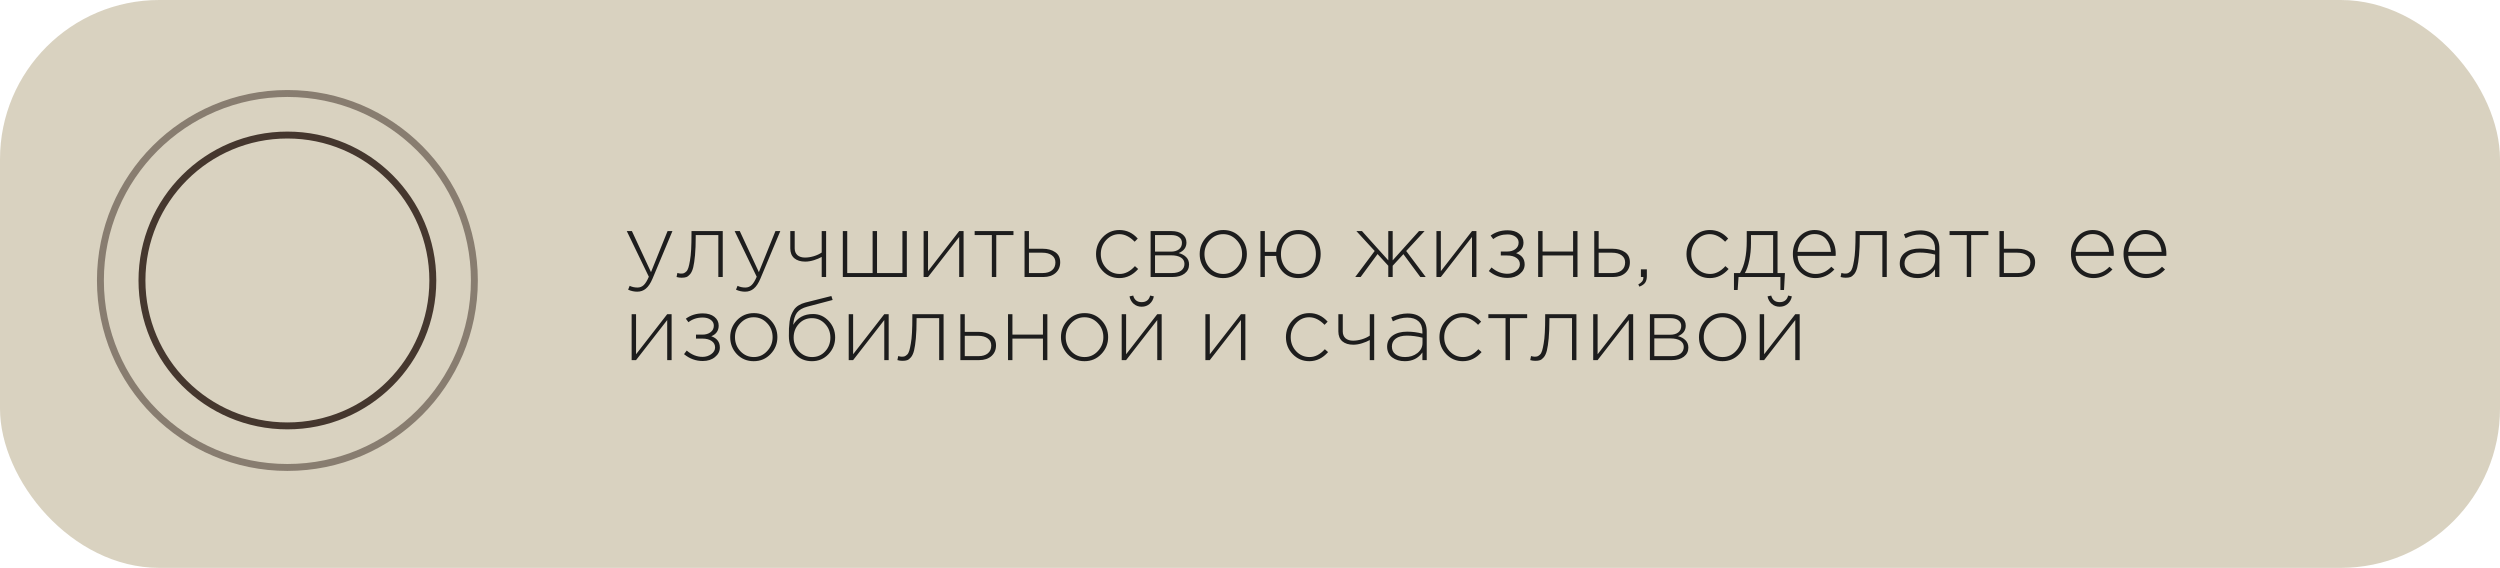
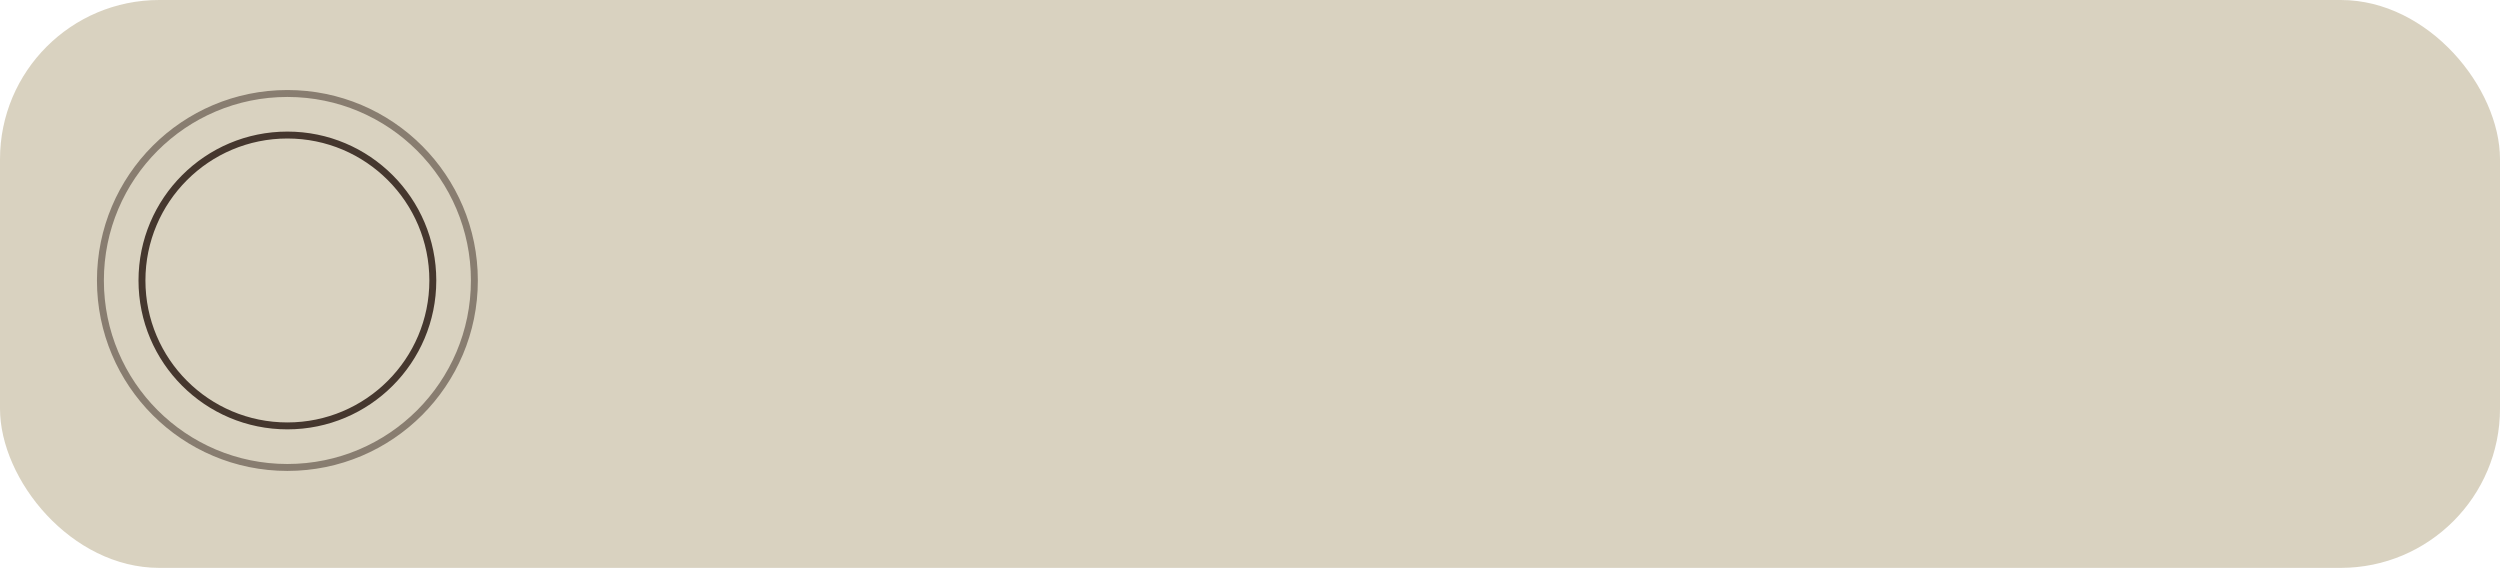
<svg xmlns="http://www.w3.org/2000/svg" width="361" height="82" viewBox="0 0 361 82" fill="none">
  <rect opacity="0.73" width="361" height="82" rx="23" fill="#CAC1A8" />
-   <path d="M92.015 42.119C91.573 42.119 91.135 42.024 90.702 41.833L90.923 41.274C91.261 41.439 91.638 41.521 92.054 41.521C92.401 41.521 92.7 41.404 92.951 41.17C93.202 40.936 93.449 40.533 93.692 39.961L90.507 33.37H91.248L94.004 39.298L96.396 33.37H97.098L94.225 40.234C93.939 40.91 93.618 41.391 93.263 41.677C92.916 41.972 92.5 42.119 92.015 42.119ZM98.423 40.104C98.18 40.104 97.937 40.069 97.695 40L97.812 39.415C98.028 39.476 98.197 39.506 98.319 39.506C98.492 39.506 98.631 39.489 98.735 39.454C98.847 39.411 98.969 39.328 99.099 39.207C99.229 39.086 99.333 38.895 99.411 38.635C99.489 38.375 99.562 38.037 99.632 37.621C99.71 37.205 99.766 36.672 99.801 36.022C99.835 35.372 99.853 34.605 99.853 33.721V33.37H104.364V40H103.727V33.942H100.464V34.124C100.464 35.199 100.429 36.109 100.36 36.854C100.29 37.599 100.204 38.184 100.1 38.609C99.996 39.025 99.848 39.35 99.658 39.584C99.467 39.809 99.281 39.952 99.099 40.013C98.925 40.074 98.7 40.104 98.423 40.104ZM107.592 42.119C107.15 42.119 106.712 42.024 106.279 41.833L106.5 41.274C106.838 41.439 107.215 41.521 107.631 41.521C107.978 41.521 108.277 41.404 108.528 41.17C108.779 40.936 109.026 40.533 109.269 39.961L106.084 33.37H106.825L109.581 39.298L111.973 33.37H112.675L109.802 40.234C109.516 40.91 109.195 41.391 108.84 41.677C108.493 41.972 108.077 42.119 107.592 42.119ZM118.654 40V37.101C118.35 37.274 117.978 37.43 117.536 37.569C117.094 37.708 116.673 37.777 116.275 37.777C115.607 37.777 115.079 37.612 114.689 37.283C114.307 36.954 114.117 36.477 114.117 35.853V33.37H114.754V35.866C114.754 36.273 114.884 36.598 115.144 36.841C115.412 37.075 115.781 37.192 116.249 37.192C116.647 37.192 117.068 37.127 117.51 36.997C117.96 36.858 118.342 36.681 118.654 36.464V33.37H119.291V40H118.654ZM121.703 40V33.37H122.34V39.428H126.006V33.37H126.643V39.428H130.309V33.37H130.946V40H121.703ZM133.37 40V33.37H134.007V39.155L138.505 33.37H139.142V40H138.505V34.215L134.007 40H133.37ZM143.223 40V33.942H140.74V33.37H146.343V33.942H143.86V40H143.223ZM147.944 40V33.37H148.581V35.918H150.557C151.294 35.918 151.901 36.083 152.377 36.412C152.854 36.733 153.092 37.218 153.092 37.868C153.092 38.509 152.871 39.025 152.429 39.415C151.987 39.805 151.402 40 150.674 40H147.944ZM148.581 39.428H150.57C151.134 39.428 151.58 39.294 151.909 39.025C152.239 38.756 152.403 38.379 152.403 37.894C152.403 37.452 152.234 37.11 151.896 36.867C151.558 36.616 151.099 36.49 150.518 36.49H148.581V39.428ZM161.648 40.156C160.694 40.156 159.893 39.818 159.243 39.142C158.593 38.466 158.268 37.647 158.268 36.685C158.268 35.732 158.593 34.917 159.243 34.241C159.901 33.556 160.703 33.214 161.648 33.214C162.679 33.214 163.559 33.626 164.287 34.449L163.845 34.904C163.134 34.176 162.397 33.812 161.635 33.812C160.898 33.812 160.265 34.094 159.737 34.657C159.217 35.22 158.957 35.896 158.957 36.685C158.957 37.482 159.221 38.163 159.75 38.726C160.278 39.281 160.924 39.558 161.687 39.558C162.475 39.558 163.208 39.181 163.884 38.427L164.352 38.843C163.58 39.718 162.679 40.156 161.648 40.156ZM166.149 40V33.37H169.178C169.828 33.37 170.348 33.522 170.738 33.825C171.128 34.12 171.323 34.518 171.323 35.021C171.323 35.723 170.951 36.23 170.205 36.542C170.647 36.655 171.007 36.85 171.284 37.127C171.562 37.404 171.7 37.76 171.7 38.193C171.7 38.739 171.484 39.177 171.05 39.506C170.617 39.835 170.041 40 169.321 40H166.149ZM166.786 39.428H169.243C169.798 39.428 170.236 39.311 170.556 39.077C170.877 38.834 171.037 38.509 171.037 38.102C171.037 37.712 170.868 37.409 170.53 37.192C170.201 36.975 169.72 36.867 169.087 36.867H166.786V39.428ZM166.786 36.334H169.087C169.564 36.334 169.945 36.226 170.231 36.009C170.526 35.784 170.673 35.467 170.673 35.06C170.673 34.722 170.539 34.453 170.27 34.254C170.002 34.046 169.62 33.942 169.126 33.942H166.786V36.334ZM179.059 39.129C178.409 39.814 177.599 40.156 176.628 40.156C175.658 40.156 174.847 39.818 174.197 39.142C173.556 38.457 173.235 37.638 173.235 36.685C173.235 35.74 173.56 34.926 174.21 34.241C174.869 33.556 175.684 33.214 176.654 33.214C177.625 33.214 178.431 33.556 179.072 34.241C179.722 34.917 180.047 35.732 180.047 36.685C180.047 37.63 179.718 38.444 179.059 39.129ZM176.654 39.558C177.391 39.558 178.024 39.276 178.552 38.713C179.09 38.15 179.358 37.474 179.358 36.685C179.358 35.888 179.09 35.212 178.552 34.657C178.024 34.094 177.382 33.812 176.628 33.812C175.883 33.812 175.246 34.094 174.717 34.657C174.189 35.212 173.924 35.888 173.924 36.685C173.924 37.482 174.189 38.163 174.717 38.726C175.246 39.281 175.892 39.558 176.654 39.558ZM187.479 40.156C186.56 40.156 185.811 39.853 185.23 39.246C184.658 38.639 184.342 37.877 184.281 36.958H182.643V40H182.006V33.37H182.643V36.373H184.281C184.35 35.48 184.675 34.731 185.256 34.124C185.845 33.517 186.595 33.214 187.505 33.214C188.458 33.214 189.23 33.552 189.819 34.228C190.408 34.895 190.703 35.714 190.703 36.685C190.703 37.647 190.404 38.466 189.806 39.142C189.217 39.818 188.441 40.156 187.479 40.156ZM187.505 39.558C188.268 39.558 188.874 39.285 189.325 38.739C189.784 38.193 190.014 37.508 190.014 36.685C190.014 35.87 189.78 35.19 189.312 34.644C188.844 34.089 188.233 33.812 187.479 33.812C186.716 33.812 186.105 34.085 185.646 34.631C185.195 35.177 184.97 35.862 184.97 36.685C184.97 37.5 185.204 38.184 185.672 38.739C186.14 39.285 186.751 39.558 187.505 39.558ZM195.696 40L198.504 36.243L195.865 33.37H196.671L200.467 37.595V33.37H201.104V37.595L204.9 33.37H205.706L203.054 36.243L205.875 40H205.095L202.651 36.698L201.104 38.375V40H200.467V38.375L198.92 36.685L196.476 40H195.696ZM207.422 40V33.37H208.059V39.155L212.557 33.37H213.194V40H212.557V34.215L208.059 40H207.422ZM217.69 40.13C216.694 40.13 215.792 39.801 214.986 39.142L215.376 38.622C216.087 39.229 216.85 39.532 217.664 39.532C218.132 39.532 218.548 39.402 218.912 39.142C219.285 38.873 219.471 38.548 219.471 38.167C219.471 37.777 219.307 37.469 218.977 37.244C218.648 37.01 218.197 36.893 217.625 36.893H216.715V36.321H217.638C218.115 36.321 218.509 36.204 218.821 35.97C219.133 35.736 219.289 35.42 219.289 35.021C219.289 34.674 219.138 34.393 218.834 34.176C218.531 33.959 218.15 33.851 217.69 33.851C216.884 33.851 216.195 34.076 215.623 34.527L215.246 34.02C215.94 33.509 216.759 33.253 217.703 33.253C218.397 33.253 218.951 33.418 219.367 33.747C219.783 34.076 219.991 34.501 219.991 35.021C219.991 35.749 219.636 36.26 218.925 36.555C219.749 36.841 220.16 37.383 220.16 38.18C220.16 38.717 219.926 39.177 219.458 39.558C218.999 39.939 218.41 40.13 217.69 40.13ZM222.11 40V33.37H222.747V36.321H227.154V33.37H227.791V40H227.154V36.893H222.747V40H222.11ZM230.21 40V33.37H230.847V35.918H232.823C233.56 35.918 234.166 36.083 234.643 36.412C235.12 36.733 235.358 37.218 235.358 37.868C235.358 38.509 235.137 39.025 234.695 39.415C234.253 39.805 233.668 40 232.94 40H230.21ZM230.847 39.428H232.836C233.399 39.428 233.846 39.294 234.175 39.025C234.504 38.756 234.669 38.379 234.669 37.894C234.669 37.452 234.5 37.11 234.162 36.867C233.824 36.616 233.365 36.49 232.784 36.49H230.847V39.428ZM236.727 41.391L236.571 41.066C237.056 40.823 237.299 40.507 237.299 40.117V40H236.948V38.895H237.806V39.857C237.806 40.264 237.724 40.585 237.559 40.819C237.394 41.053 237.117 41.244 236.727 41.391ZM246.909 40.156C245.956 40.156 245.154 39.818 244.504 39.142C243.854 38.466 243.529 37.647 243.529 36.685C243.529 35.732 243.854 34.917 244.504 34.241C245.163 33.556 245.965 33.214 246.909 33.214C247.941 33.214 248.82 33.626 249.548 34.449L249.106 34.904C248.396 34.176 247.659 33.812 246.896 33.812C246.16 33.812 245.527 34.094 244.998 34.657C244.478 35.22 244.218 35.896 244.218 36.685C244.218 37.482 244.483 38.163 245.011 38.726C245.54 39.281 246.186 39.558 246.948 39.558C247.737 39.558 248.469 39.181 249.145 38.427L249.613 38.843C248.842 39.718 247.941 40.156 246.909 40.156ZM250.384 41.872V39.428H251.255C251.905 38.362 252.23 36.811 252.23 34.774V33.37H256.676V39.428H257.742L257.612 41.872H257.092V40H251.047L250.917 41.872H250.384ZM251.957 39.428H256.039V33.942H252.841V35.138C252.841 36.005 252.759 36.824 252.594 37.595C252.438 38.366 252.226 38.977 251.957 39.428ZM262.141 40.156C261.248 40.156 260.481 39.831 259.84 39.181C259.207 38.531 258.891 37.695 258.891 36.672C258.891 35.701 259.19 34.882 259.788 34.215C260.394 33.548 261.144 33.214 262.037 33.214C262.947 33.214 263.679 33.543 264.234 34.202C264.797 34.861 265.079 35.688 265.079 36.685C265.079 36.789 265.074 36.876 265.066 36.945H259.567C259.627 37.742 259.905 38.379 260.399 38.856C260.901 39.324 261.491 39.558 262.167 39.558C263.033 39.558 263.792 39.211 264.442 38.518L264.884 38.908C264.112 39.74 263.198 40.156 262.141 40.156ZM259.567 36.373H264.39C264.338 35.645 264.108 35.034 263.701 34.54C263.293 34.046 262.73 33.799 262.011 33.799C261.361 33.799 260.806 34.046 260.347 34.54C259.887 35.025 259.627 35.636 259.567 36.373ZM266.509 40.104C266.266 40.104 266.023 40.069 265.781 40L265.898 39.415C266.114 39.476 266.283 39.506 266.405 39.506C266.578 39.506 266.717 39.489 266.821 39.454C266.933 39.411 267.055 39.328 267.185 39.207C267.315 39.086 267.419 38.895 267.497 38.635C267.575 38.375 267.648 38.037 267.718 37.621C267.796 37.205 267.852 36.672 267.887 36.022C267.921 35.372 267.939 34.605 267.939 33.721V33.37H272.45V40H271.813V33.942H268.55V34.124C268.55 35.199 268.515 36.109 268.446 36.854C268.376 37.599 268.29 38.184 268.186 38.609C268.082 39.025 267.934 39.35 267.744 39.584C267.553 39.809 267.367 39.952 267.185 40.013C267.011 40.074 266.786 40.104 266.509 40.104ZM276.887 40.156C276.159 40.156 275.548 39.974 275.054 39.61C274.569 39.237 274.326 38.717 274.326 38.05C274.326 37.374 274.59 36.845 275.119 36.464C275.648 36.083 276.35 35.892 277.225 35.892C277.97 35.892 278.703 35.987 279.422 36.178V35.892C279.422 35.233 279.231 34.731 278.85 34.384C278.469 34.037 277.931 33.864 277.238 33.864C276.545 33.864 275.851 34.042 275.158 34.397L274.924 33.838C275.747 33.457 276.532 33.266 277.277 33.266C278.187 33.266 278.885 33.509 279.37 33.994C279.821 34.445 280.046 35.069 280.046 35.866V40H279.422V38.895C278.824 39.736 277.979 40.156 276.887 40.156ZM276.926 39.558C277.619 39.558 278.209 39.367 278.694 38.986C279.188 38.596 279.435 38.106 279.435 37.517V36.763C278.655 36.564 277.905 36.464 277.186 36.464C276.493 36.464 275.955 36.607 275.574 36.893C275.201 37.17 275.015 37.552 275.015 38.037C275.015 38.514 275.188 38.886 275.535 39.155C275.882 39.424 276.345 39.558 276.926 39.558ZM284.001 40V33.942H281.518V33.37H287.121V33.942H284.638V40H284.001ZM288.723 40V33.37H289.36V35.918H291.336C292.072 35.918 292.679 36.083 293.156 36.412C293.632 36.733 293.871 37.218 293.871 37.868C293.871 38.509 293.65 39.025 293.208 39.415C292.766 39.805 292.181 40 291.453 40H288.723ZM289.36 39.428H291.349C291.912 39.428 292.358 39.294 292.688 39.025C293.017 38.756 293.182 38.379 293.182 37.894C293.182 37.452 293.013 37.11 292.675 36.867C292.337 36.616 291.877 36.49 291.297 36.49H289.36V39.428ZM302.296 40.156C301.403 40.156 300.636 39.831 299.995 39.181C299.362 38.531 299.046 37.695 299.046 36.672C299.046 35.701 299.345 34.882 299.943 34.215C300.55 33.548 301.299 33.214 302.192 33.214C303.102 33.214 303.834 33.543 304.389 34.202C304.952 34.861 305.234 35.688 305.234 36.685C305.234 36.789 305.23 36.876 305.221 36.945H299.722C299.783 37.742 300.06 38.379 300.554 38.856C301.057 39.324 301.646 39.558 302.322 39.558C303.189 39.558 303.947 39.211 304.597 38.518L305.039 38.908C304.268 39.74 303.353 40.156 302.296 40.156ZM299.722 36.373H304.545C304.493 35.645 304.263 35.034 303.856 34.54C303.449 34.046 302.885 33.799 302.166 33.799C301.516 33.799 300.961 34.046 300.502 34.54C300.043 35.025 299.783 35.636 299.722 36.373ZM309.888 40.156C308.995 40.156 308.228 39.831 307.587 39.181C306.954 38.531 306.638 37.695 306.638 36.672C306.638 35.701 306.937 34.882 307.535 34.215C308.141 33.548 308.891 33.214 309.784 33.214C310.694 33.214 311.426 33.543 311.981 34.202C312.544 34.861 312.826 35.688 312.826 36.685C312.826 36.789 312.821 36.876 312.813 36.945H307.314C307.374 37.742 307.652 38.379 308.146 38.856C308.648 39.324 309.238 39.558 309.914 39.558C310.78 39.558 311.539 39.211 312.189 38.518L312.631 38.908C311.859 39.74 310.945 40.156 309.888 40.156ZM307.314 36.373H312.137C312.085 35.645 311.855 35.034 311.448 34.54C311.04 34.046 310.477 33.799 309.758 33.799C309.108 33.799 308.553 34.046 308.094 34.54C307.634 35.025 307.374 35.636 307.314 36.373ZM91.209 52V45.37H91.846V51.155L96.344 45.37H96.981V52H96.344V46.215L91.846 52H91.209ZM101.477 52.13C100.481 52.13 99.579 51.801 98.773 51.142L99.163 50.622C99.874 51.229 100.637 51.532 101.451 51.532C101.919 51.532 102.335 51.402 102.699 51.142C103.072 50.873 103.258 50.548 103.258 50.167C103.258 49.777 103.094 49.469 102.764 49.244C102.435 49.01 101.984 48.893 101.412 48.893H100.502V48.321H101.425C101.902 48.321 102.296 48.204 102.608 47.97C102.92 47.736 103.076 47.42 103.076 47.021C103.076 46.674 102.925 46.393 102.621 46.176C102.318 45.959 101.937 45.851 101.477 45.851C100.671 45.851 99.983 46.076 99.41 46.527L99.034 46.02C99.727 45.509 100.546 45.253 101.49 45.253C102.184 45.253 102.738 45.418 103.154 45.747C103.57 46.076 103.778 46.501 103.778 47.021C103.778 47.749 103.423 48.26 102.712 48.555C103.536 48.841 103.947 49.383 103.947 50.18C103.947 50.717 103.713 51.177 103.245 51.558C102.786 51.939 102.197 52.13 101.477 52.13ZM111.266 51.129C110.616 51.814 109.806 52.156 108.835 52.156C107.865 52.156 107.054 51.818 106.404 51.142C105.763 50.457 105.442 49.638 105.442 48.685C105.442 47.74 105.767 46.926 106.417 46.241C107.076 45.556 107.891 45.214 108.861 45.214C109.832 45.214 110.638 45.556 111.279 46.241C111.929 46.917 112.254 47.732 112.254 48.685C112.254 49.63 111.925 50.444 111.266 51.129ZM108.861 51.558C109.598 51.558 110.231 51.276 110.759 50.713C111.297 50.15 111.565 49.474 111.565 48.685C111.565 47.888 111.297 47.212 110.759 46.657C110.231 46.094 109.589 45.812 108.835 45.812C108.09 45.812 107.453 46.094 106.924 46.657C106.396 47.212 106.131 47.888 106.131 48.685C106.131 49.482 106.396 50.163 106.924 50.726C107.453 51.281 108.099 51.558 108.861 51.558ZM117.242 52.156C116.271 52.156 115.474 51.822 114.85 51.155C114.226 50.488 113.914 49.608 113.914 48.516C113.914 48.074 113.918 47.71 113.927 47.424C113.944 47.129 113.975 46.796 114.018 46.423C114.07 46.05 114.148 45.738 114.252 45.487C114.356 45.227 114.49 44.971 114.655 44.72C114.828 44.469 115.049 44.261 115.318 44.096C115.595 43.923 115.916 43.788 116.28 43.693L120.05 42.744L120.232 43.316L116.592 44.278C115.89 44.46 115.387 44.75 115.084 45.149C114.789 45.539 114.607 46.124 114.538 46.904C115.162 45.864 116.12 45.344 117.411 45.344C118.286 45.344 119.036 45.678 119.66 46.345C120.284 47.012 120.596 47.805 120.596 48.724C120.596 49.66 120.275 50.466 119.634 51.142C118.993 51.818 118.195 52.156 117.242 52.156ZM117.268 51.558C118.022 51.558 118.65 51.285 119.153 50.739C119.656 50.193 119.907 49.53 119.907 48.75C119.907 47.97 119.647 47.307 119.127 46.761C118.616 46.215 117.987 45.942 117.242 45.942C116.488 45.942 115.86 46.215 115.357 46.761C114.854 47.307 114.603 47.97 114.603 48.75C114.603 49.53 114.859 50.193 115.37 50.739C115.89 51.285 116.523 51.558 117.268 51.558ZM122.554 52V45.37H123.191V51.155L127.689 45.37H128.326V52H127.689V46.215L123.191 52H122.554ZM130.313 52.104C130.071 52.104 129.828 52.069 129.585 52L129.702 51.415C129.919 51.476 130.088 51.506 130.209 51.506C130.383 51.506 130.521 51.489 130.625 51.454C130.738 51.411 130.859 51.328 130.989 51.207C131.119 51.086 131.223 50.895 131.301 50.635C131.379 50.375 131.453 50.037 131.522 49.621C131.6 49.205 131.657 48.672 131.691 48.022C131.726 47.372 131.743 46.605 131.743 45.721V45.37H136.254V52H135.617V45.942H132.354V46.124C132.354 47.199 132.32 48.109 132.25 48.854C132.181 49.599 132.094 50.184 131.99 50.609C131.886 51.025 131.739 51.35 131.548 51.584C131.358 51.809 131.171 51.952 130.989 52.013C130.816 52.074 130.591 52.104 130.313 52.104ZM138.677 52V45.37H139.314V47.918H141.29C142.026 47.918 142.633 48.083 143.11 48.412C143.586 48.733 143.825 49.218 143.825 49.868C143.825 50.509 143.604 51.025 143.162 51.415C142.72 51.805 142.135 52 141.407 52H138.677ZM139.314 51.428H141.303C141.866 51.428 142.312 51.294 142.642 51.025C142.971 50.756 143.136 50.379 143.136 49.894C143.136 49.452 142.967 49.11 142.629 48.867C142.291 48.616 141.831 48.49 141.251 48.49H139.314V51.428ZM145.558 52V45.37H146.195V48.321H150.602V45.37H151.239V52H150.602V48.893H146.195V52H145.558ZM159.026 51.129C158.376 51.814 157.566 52.156 156.595 52.156C155.625 52.156 154.814 51.818 154.164 51.142C153.523 50.457 153.202 49.638 153.202 48.685C153.202 47.74 153.527 46.926 154.177 46.241C154.836 45.556 155.651 45.214 156.621 45.214C157.592 45.214 158.398 45.556 159.039 46.241C159.689 46.917 160.014 47.732 160.014 48.685C160.014 49.63 159.685 50.444 159.026 51.129ZM156.621 51.558C157.358 51.558 157.991 51.276 158.519 50.713C159.057 50.15 159.325 49.474 159.325 48.685C159.325 47.888 159.057 47.212 158.519 46.657C157.991 46.094 157.349 45.812 156.595 45.812C155.85 45.812 155.213 46.094 154.684 46.657C154.156 47.212 153.891 47.888 153.891 48.685C153.891 49.482 154.156 50.163 154.684 50.726C155.213 51.281 155.859 51.558 156.621 51.558ZM161.973 52V45.37H162.61V51.155L167.108 45.37H167.745V52H167.108V46.215L162.61 52H161.973ZM166.016 43.875C165.695 44.152 165.309 44.291 164.859 44.291C164.408 44.291 164.022 44.152 163.702 43.875C163.381 43.589 163.182 43.229 163.104 42.796L163.637 42.679C163.801 43.312 164.209 43.628 164.859 43.628C165.509 43.628 165.916 43.312 166.081 42.679L166.614 42.796C166.536 43.229 166.336 43.589 166.016 43.875ZM174.059 52V45.37H174.696V51.155L179.194 45.37H179.831V52H179.194V46.215L174.696 52H174.059ZM189.07 52.156C188.116 52.156 187.315 51.818 186.665 51.142C186.015 50.466 185.69 49.647 185.69 48.685C185.69 47.732 186.015 46.917 186.665 46.241C187.323 45.556 188.125 45.214 189.07 45.214C190.101 45.214 190.981 45.626 191.709 46.449L191.267 46.904C190.556 46.176 189.819 45.812 189.057 45.812C188.32 45.812 187.687 46.094 187.159 46.657C186.639 47.22 186.379 47.896 186.379 48.685C186.379 49.482 186.643 50.163 187.172 50.726C187.7 51.281 188.346 51.558 189.109 51.558C189.897 51.558 190.63 51.181 191.306 50.427L191.774 50.843C191.002 51.718 190.101 52.156 189.07 52.156ZM197.796 52V49.101C197.493 49.274 197.12 49.43 196.678 49.569C196.236 49.708 195.816 49.777 195.417 49.777C194.75 49.777 194.221 49.612 193.831 49.283C193.45 48.954 193.259 48.477 193.259 47.853V45.37H193.896V47.866C193.896 48.273 194.026 48.598 194.286 48.841C194.555 49.075 194.923 49.192 195.391 49.192C195.79 49.192 196.21 49.127 196.652 48.997C197.103 48.858 197.484 48.681 197.796 48.464V45.37H198.433V52H197.796ZM202.861 52.156C202.133 52.156 201.522 51.974 201.028 51.61C200.542 51.237 200.3 50.717 200.3 50.05C200.3 49.374 200.564 48.845 201.093 48.464C201.621 48.083 202.323 47.892 203.199 47.892C203.944 47.892 204.676 47.987 205.396 48.178V47.892C205.396 47.233 205.205 46.731 204.824 46.384C204.442 46.037 203.905 45.864 203.212 45.864C202.518 45.864 201.825 46.042 201.132 46.397L200.898 45.838C201.721 45.457 202.505 45.266 203.251 45.266C204.161 45.266 204.858 45.509 205.344 45.994C205.794 46.445 206.02 47.069 206.02 47.866V52H205.396V50.895C204.798 51.736 203.953 52.156 202.861 52.156ZM202.9 51.558C203.593 51.558 204.182 51.367 204.668 50.986C205.162 50.596 205.409 50.106 205.409 49.517V48.763C204.629 48.564 203.879 48.464 203.16 48.464C202.466 48.464 201.929 48.607 201.548 48.893C201.175 49.17 200.989 49.552 200.989 50.037C200.989 50.514 201.162 50.886 201.509 51.155C201.855 51.424 202.319 51.558 202.9 51.558ZM211.236 52.156C210.282 52.156 209.481 51.818 208.831 51.142C208.181 50.466 207.856 49.647 207.856 48.685C207.856 47.732 208.181 46.917 208.831 46.241C209.489 45.556 210.291 45.214 211.236 45.214C212.267 45.214 213.147 45.626 213.875 46.449L213.433 46.904C212.722 46.176 211.985 45.812 211.223 45.812C210.486 45.812 209.853 46.094 209.325 46.657C208.805 47.22 208.545 47.896 208.545 48.685C208.545 49.482 208.809 50.163 209.338 50.726C209.866 51.281 210.512 51.558 211.275 51.558C212.063 51.558 212.796 51.181 213.472 50.427L213.94 50.843C213.168 51.718 212.267 52.156 211.236 52.156ZM217.401 52V45.942H214.918V45.37H220.521V45.942H218.038V52H217.401ZM221.694 52.104C221.451 52.104 221.209 52.069 220.966 52L221.083 51.415C221.3 51.476 221.469 51.506 221.59 51.506C221.763 51.506 221.902 51.489 222.006 51.454C222.119 51.411 222.24 51.328 222.37 51.207C222.5 51.086 222.604 50.895 222.682 50.635C222.76 50.375 222.834 50.037 222.903 49.621C222.981 49.205 223.037 48.672 223.072 48.022C223.107 47.372 223.124 46.605 223.124 45.721V45.37H227.635V52H226.998V45.942H223.735V46.124C223.735 47.199 223.7 48.109 223.631 48.854C223.562 49.599 223.475 50.184 223.371 50.609C223.267 51.025 223.12 51.35 222.929 51.584C222.738 51.809 222.552 51.952 222.37 52.013C222.197 52.074 221.971 52.104 221.694 52.104ZM230.058 52V45.37H230.695V51.155L235.193 45.37H235.83V52H235.193V46.215L230.695 52H230.058ZM238.246 52V45.37H241.275C241.925 45.37 242.445 45.522 242.835 45.825C243.225 46.12 243.42 46.518 243.42 47.021C243.42 47.723 243.047 48.23 242.302 48.542C242.744 48.655 243.104 48.85 243.381 49.127C243.658 49.404 243.797 49.76 243.797 50.193C243.797 50.739 243.58 51.177 243.147 51.506C242.714 51.835 242.137 52 241.418 52H238.246ZM238.883 51.428H241.34C241.895 51.428 242.332 51.311 242.653 51.077C242.974 50.834 243.134 50.509 243.134 50.102C243.134 49.712 242.965 49.409 242.627 49.192C242.298 48.975 241.817 48.867 241.184 48.867H238.883V51.428ZM238.883 48.334H241.184C241.661 48.334 242.042 48.226 242.328 48.009C242.623 47.784 242.77 47.467 242.77 47.06C242.77 46.722 242.636 46.453 242.367 46.254C242.098 46.046 241.717 45.942 241.223 45.942H238.883V48.334ZM251.156 51.129C250.506 51.814 249.696 52.156 248.725 52.156C247.754 52.156 246.944 51.818 246.294 51.142C245.653 50.457 245.332 49.638 245.332 48.685C245.332 47.74 245.657 46.926 246.307 46.241C246.966 45.556 247.78 45.214 248.751 45.214C249.722 45.214 250.528 45.556 251.169 46.241C251.819 46.917 252.144 47.732 252.144 48.685C252.144 49.63 251.815 50.444 251.156 51.129ZM248.751 51.558C249.488 51.558 250.12 51.276 250.649 50.713C251.186 50.15 251.455 49.474 251.455 48.685C251.455 47.888 251.186 47.212 250.649 46.657C250.12 46.094 249.479 45.812 248.725 45.812C247.98 45.812 247.343 46.094 246.814 46.657C246.285 47.212 246.021 47.888 246.021 48.685C246.021 49.482 246.285 50.163 246.814 50.726C247.343 51.281 247.988 51.558 248.751 51.558ZM254.103 52V45.37H254.74V51.155L259.238 45.37H259.875V52H259.238V46.215L254.74 52H254.103ZM258.146 43.875C257.825 44.152 257.439 44.291 256.989 44.291C256.538 44.291 256.152 44.152 255.832 43.875C255.511 43.589 255.312 43.229 255.234 42.796L255.767 42.679C255.931 43.312 256.339 43.628 256.989 43.628C257.639 43.628 258.046 43.312 258.211 42.679L258.744 42.796C258.666 43.229 258.466 43.589 258.146 43.875Z" fill="#1D1D1D" />
  <circle cx="41.5" cy="40.5" r="21" stroke="#45372E" />
  <circle cx="41.5" cy="40.5" r="27" stroke="#45372E" stroke-opacity="0.55" />
</svg>